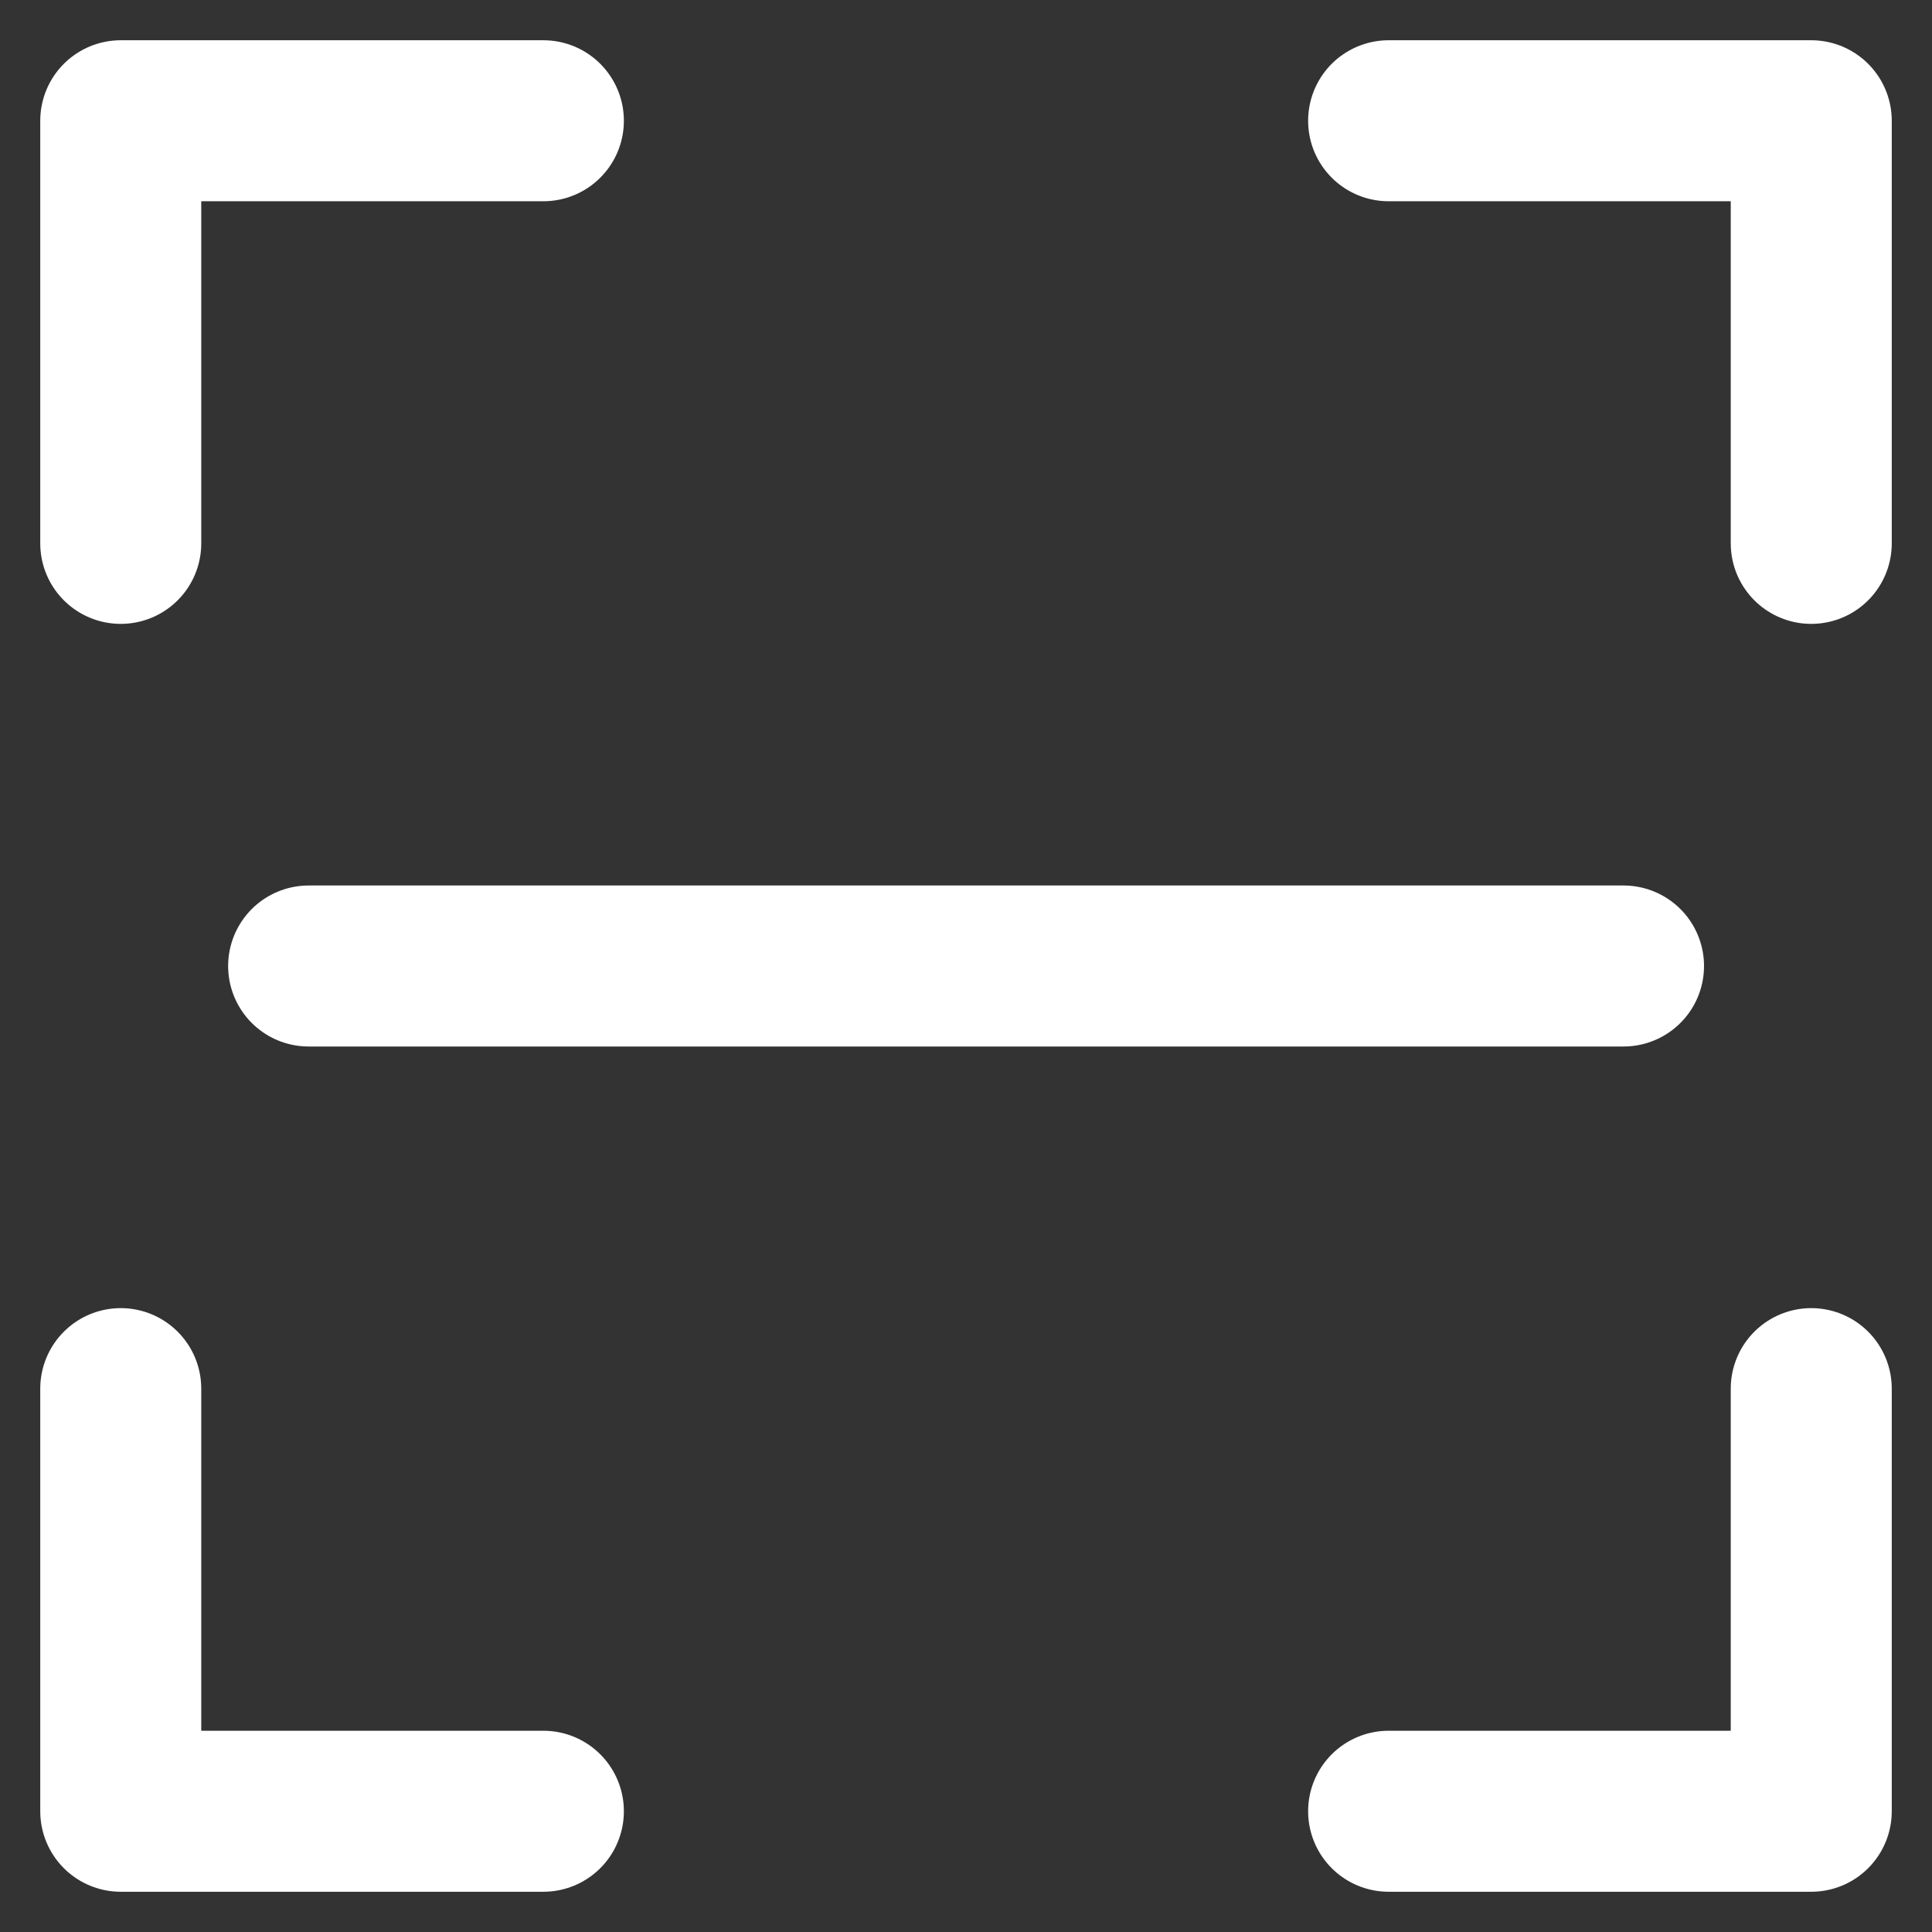
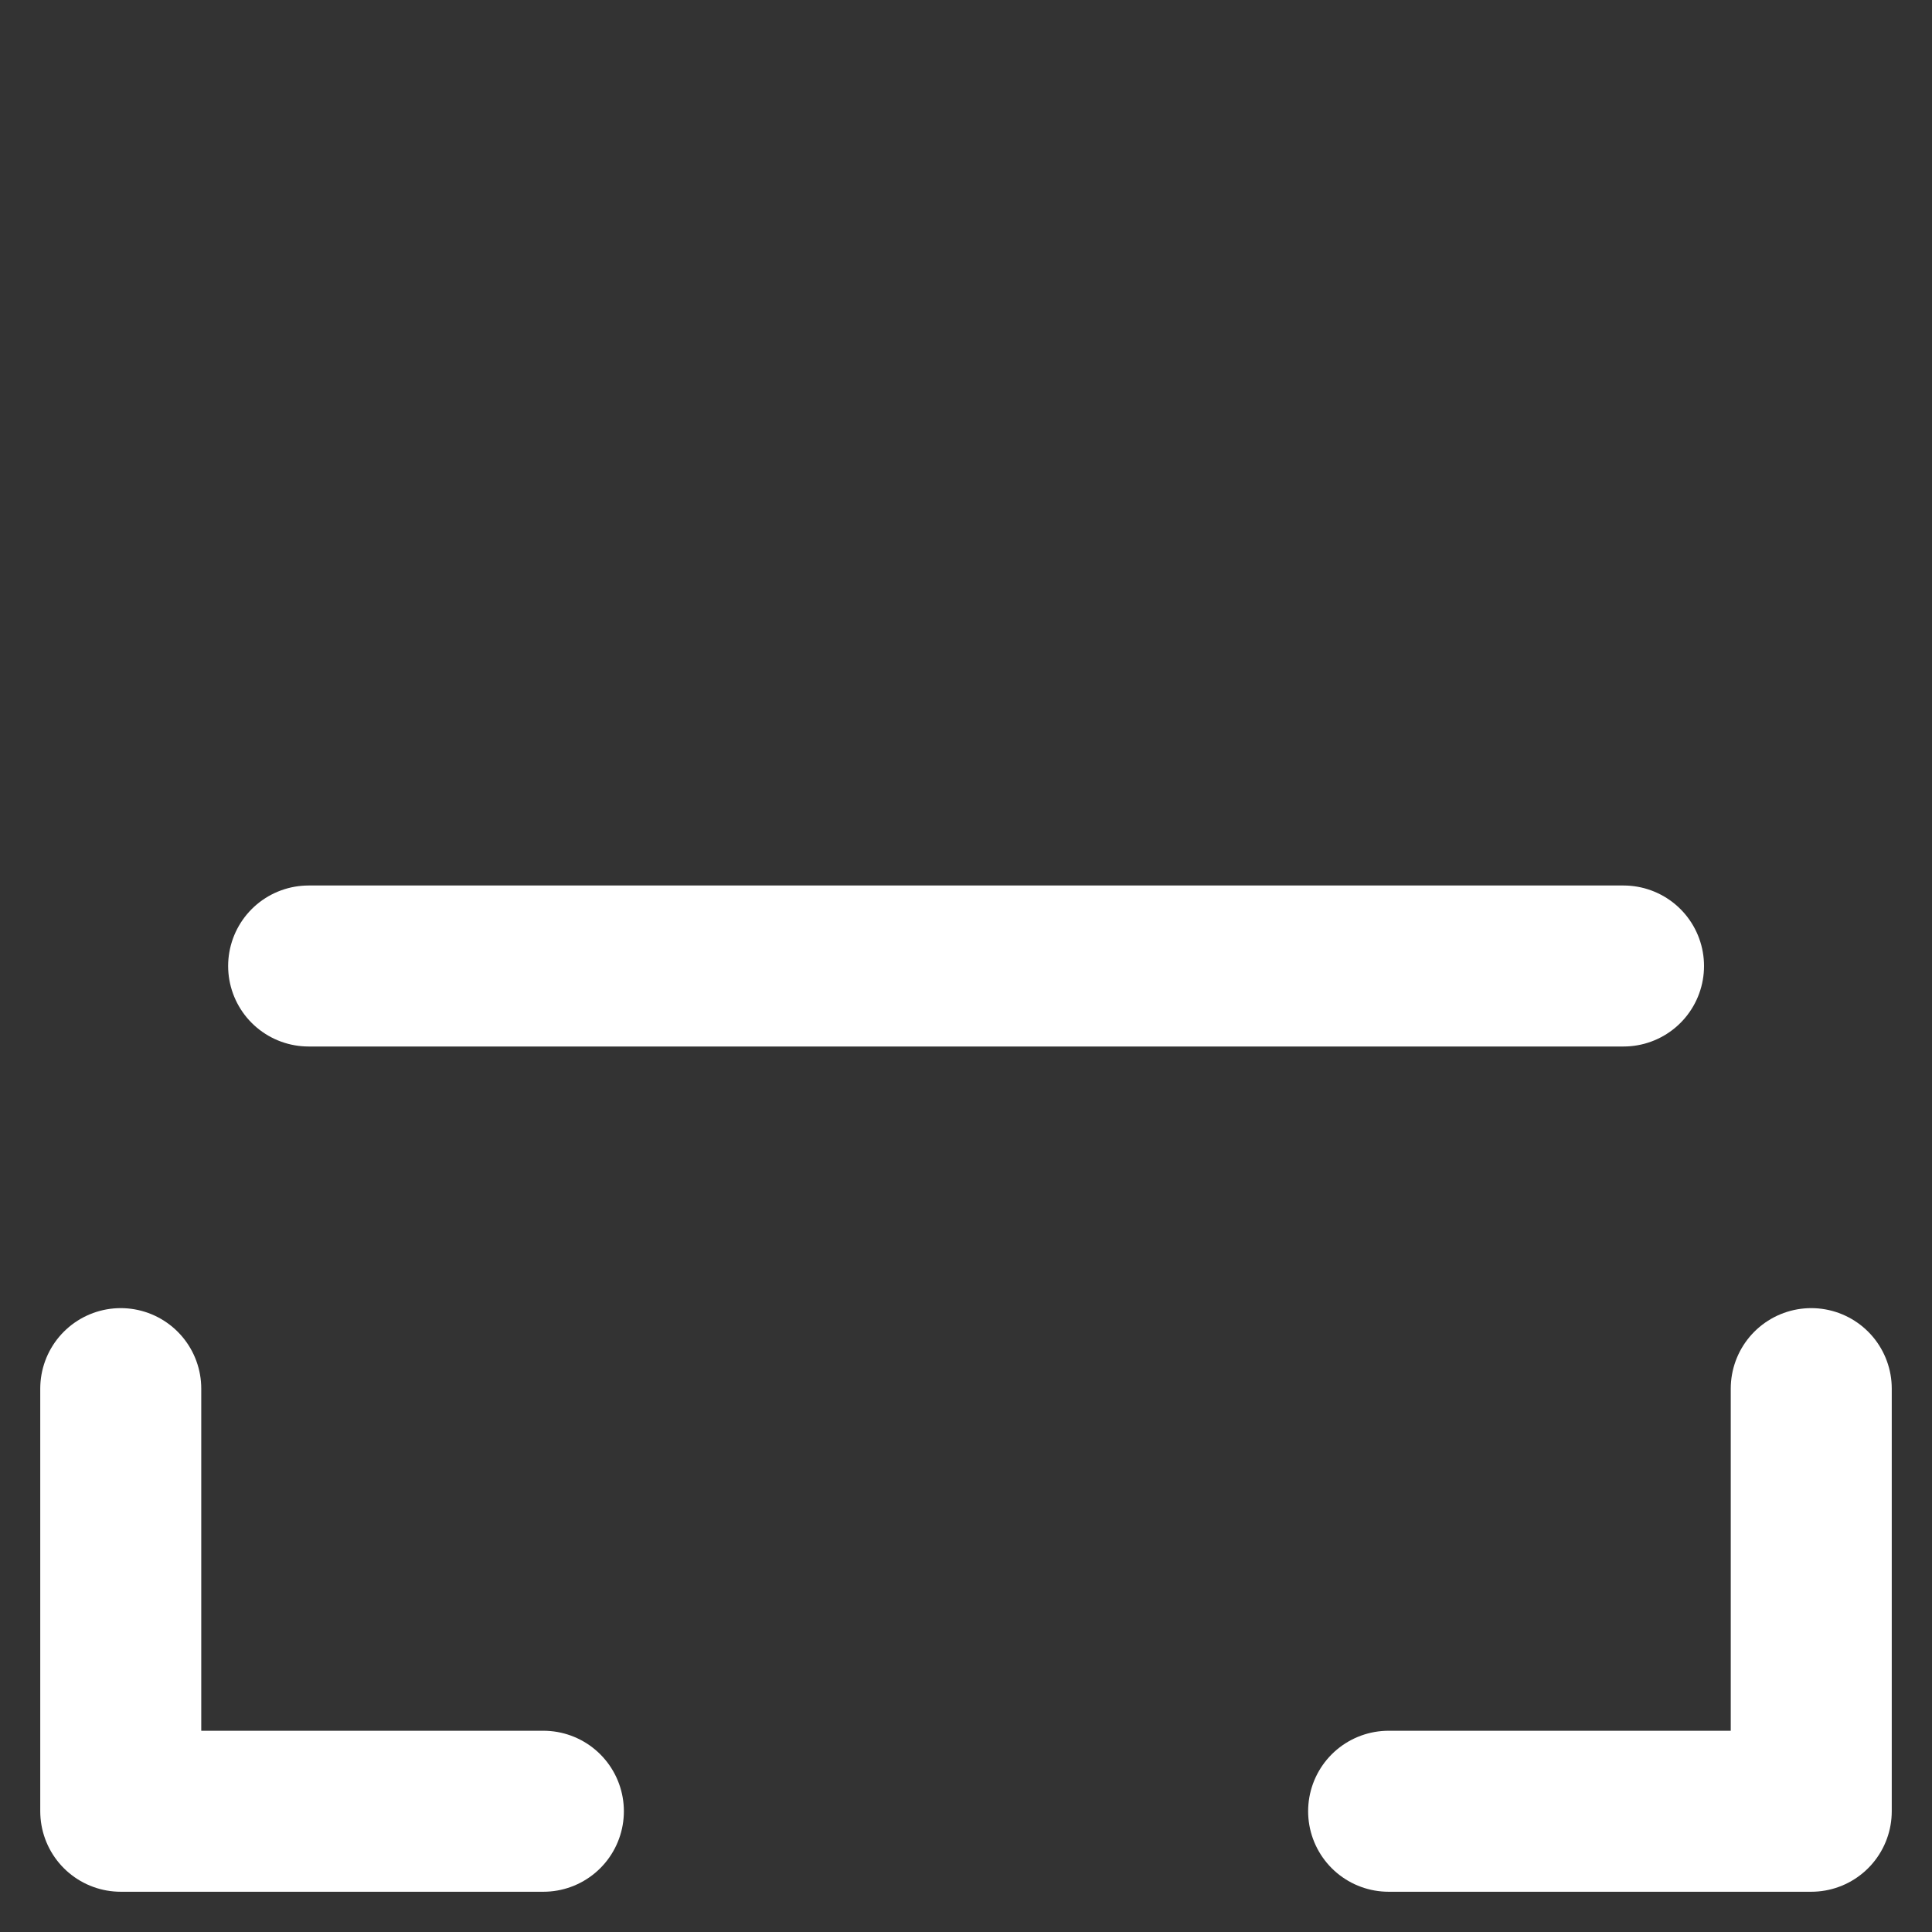
<svg xmlns="http://www.w3.org/2000/svg" width="12" height="12" viewBox="0 0 12 12" fill="none">
  <rect x="0" y="0" width="12" height="12" fill="#333333" stroke="none" />
-   <path d="M0.75 3.375V0.75H3.375" stroke="#fff" stroke-linecap="round" stroke-linejoin="round" />
  <path d="M3.375 11.25H0.75V8.625" stroke="#fff" stroke-linecap="round" stroke-linejoin="round" />
  <path d="M11.25 8.625V11.25H8.625" stroke="#fff" stroke-linecap="round" stroke-linejoin="round" />
-   <path d="M8.625 0.75H11.25V3.375" stroke="#fff" stroke-linecap="round" stroke-linejoin="round" />
  <path d="M1.917 6H10.084" stroke="#fff" stroke-linecap="round" stroke-linejoin="round" />
</svg>